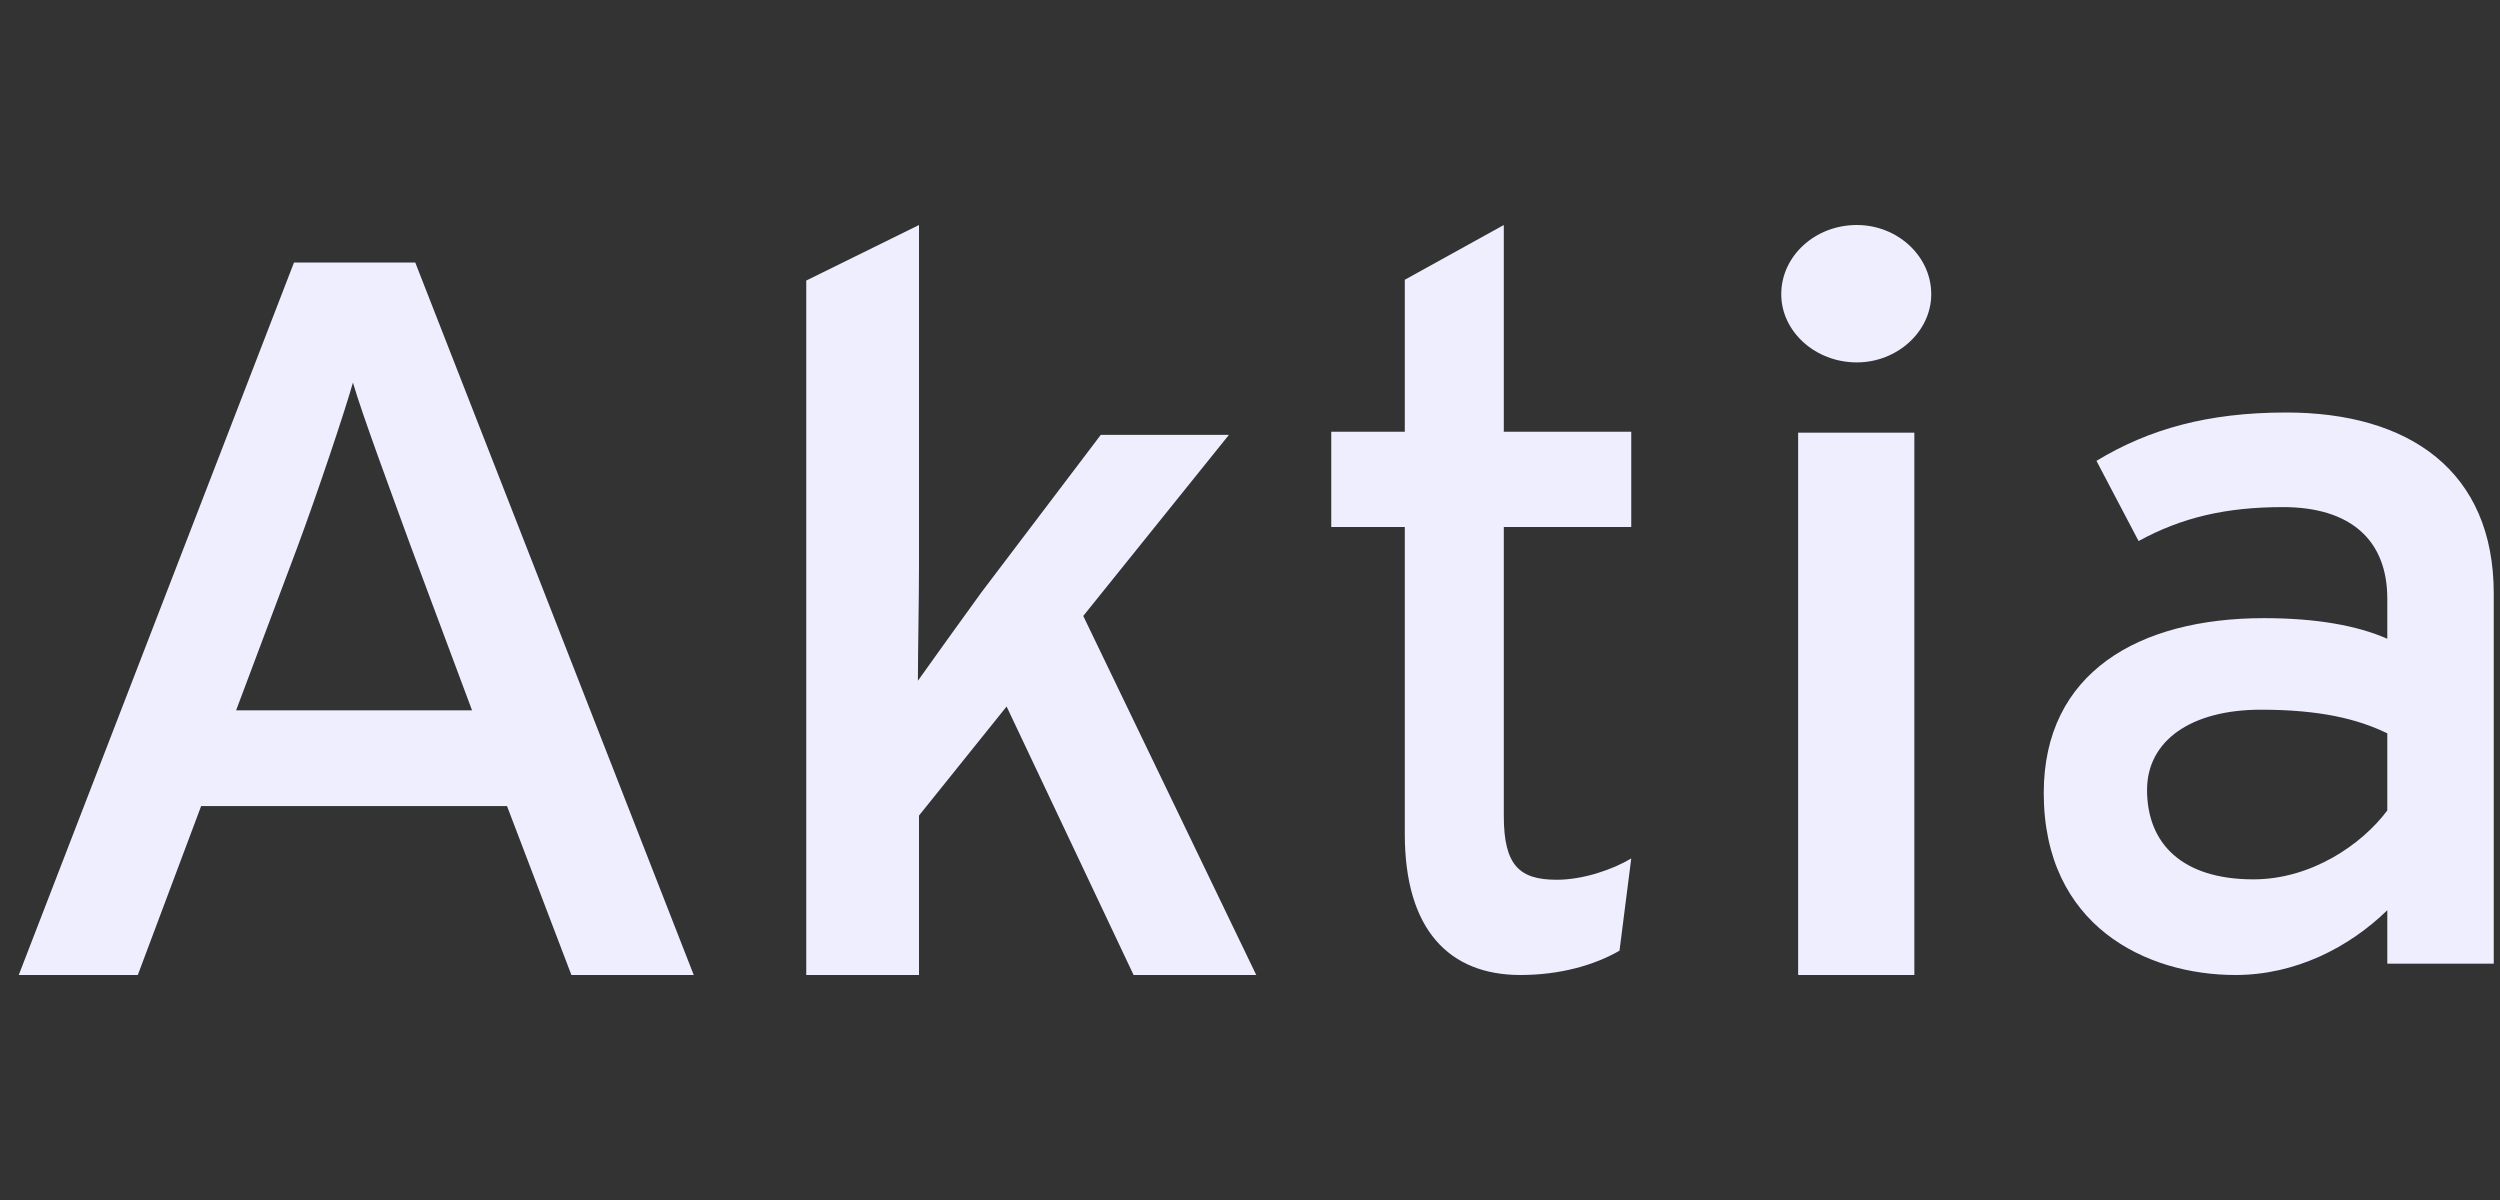
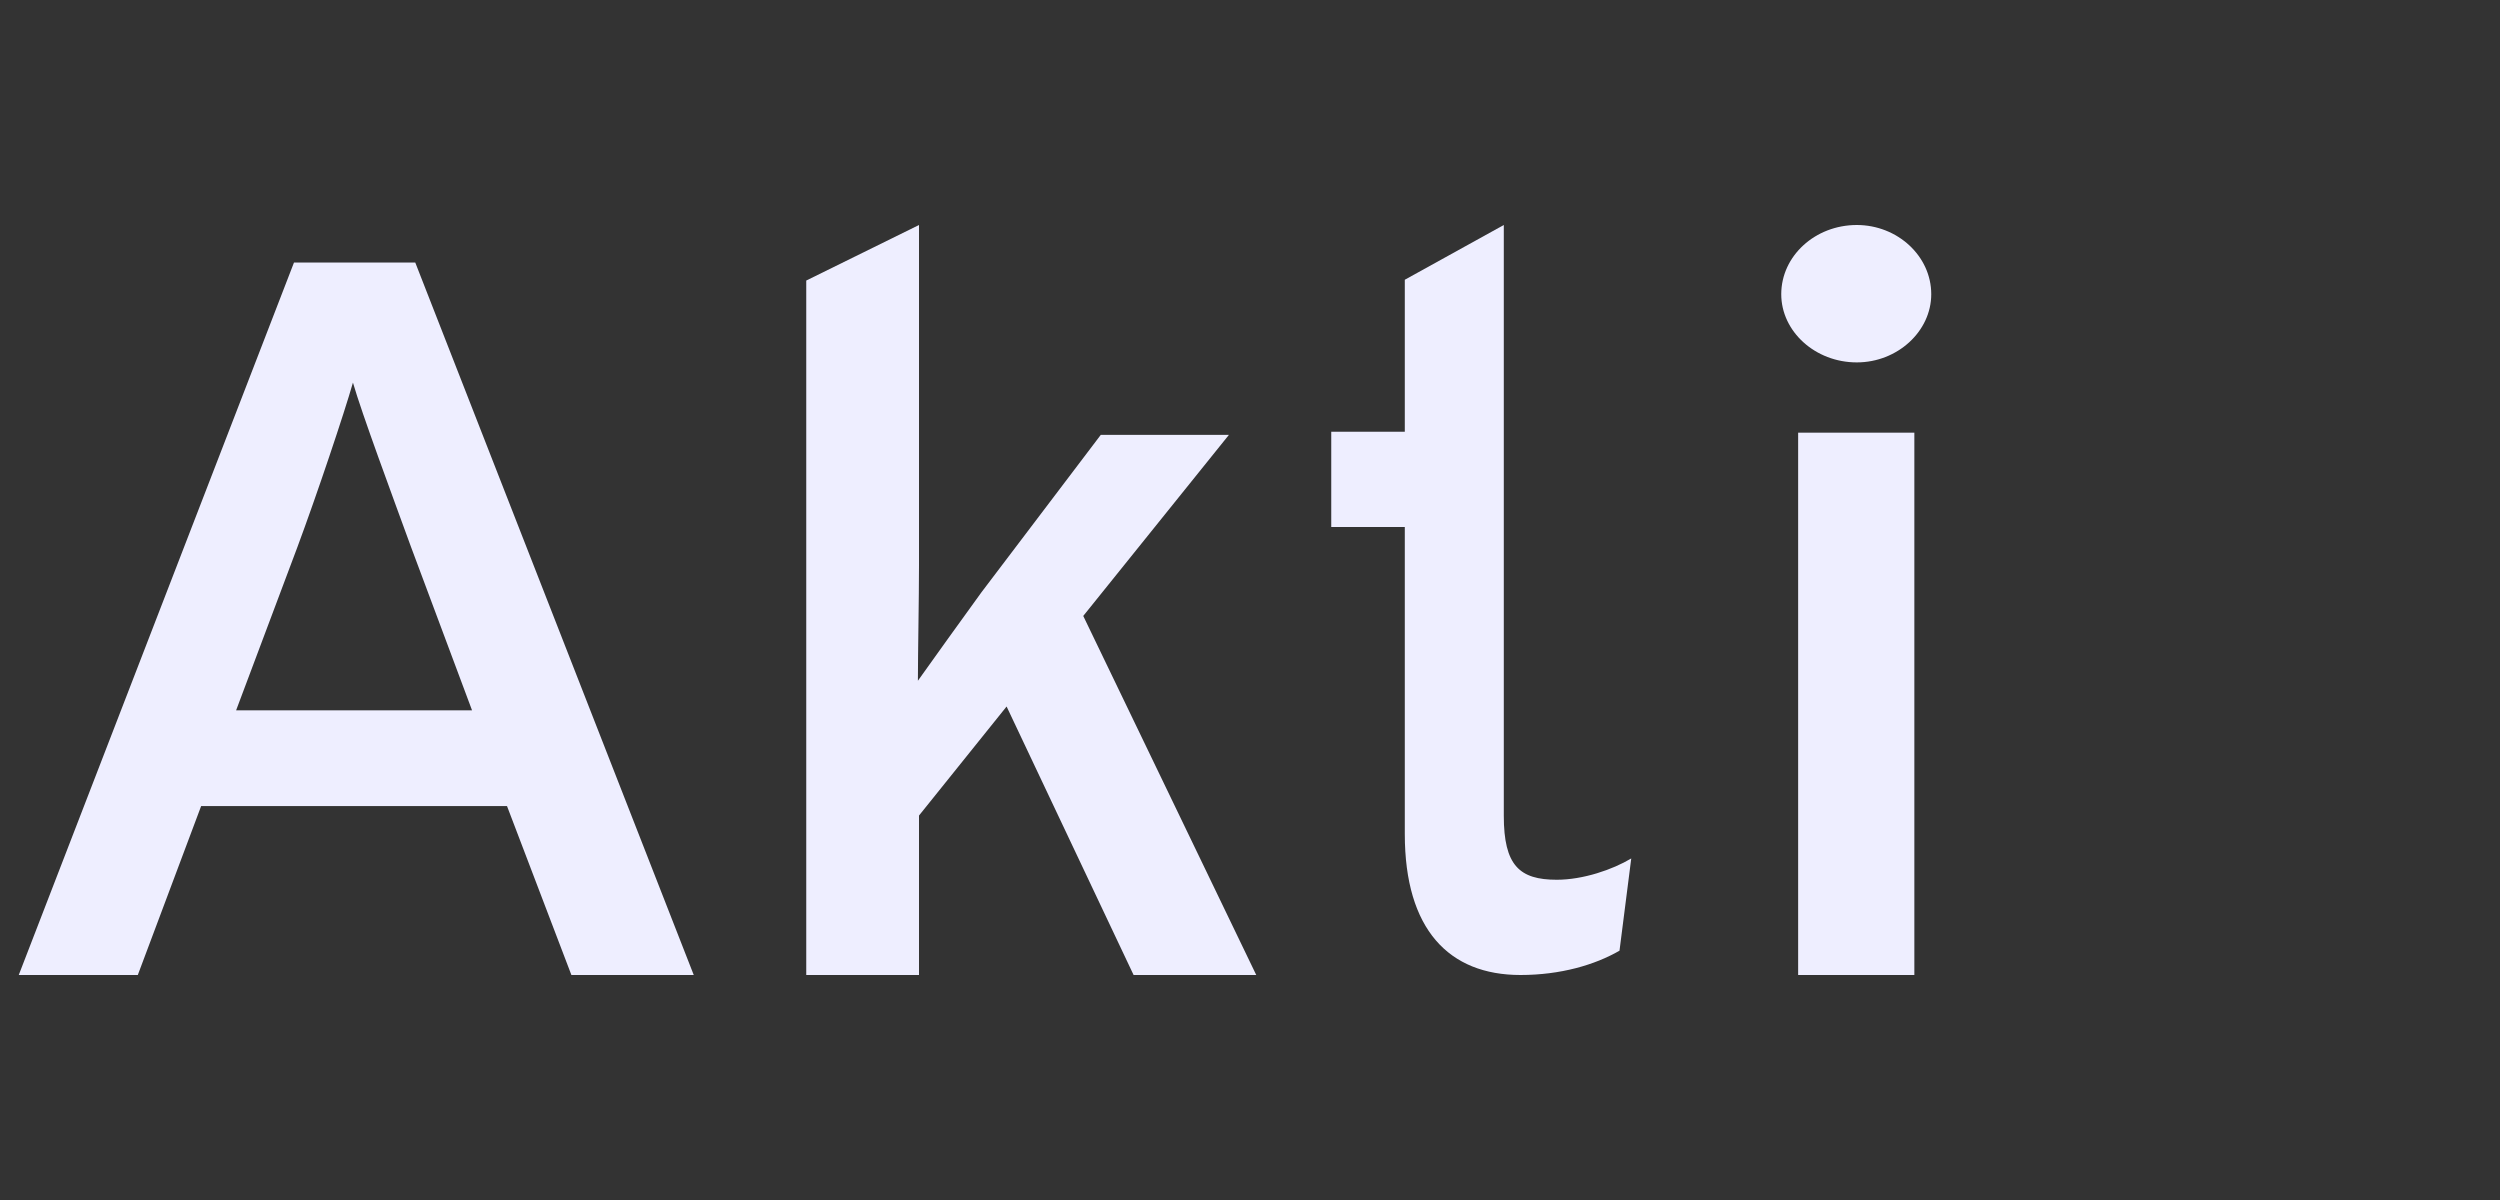
<svg xmlns="http://www.w3.org/2000/svg" width="50" height="24" viewBox="0 0 50 24" fill="none">
  <rect x="0" y="0" width="50" height="24" fill="#333333" stroke="none" />
  <g clip-path="url(#clip0_10072_279566)">
    <path fill-rule="evenodd" clip-rule="evenodd" d="M13.875 19.5L8.305 5.25H5.88L0.375 19.5H2.756L4.023 16.121H10.14L11.428 19.5H13.875ZM9.441 14.207H4.722L5.945 10.95C6.339 9.891 6.885 8.263 7.059 7.652C7.234 8.263 7.846 9.912 8.217 10.93L9.441 14.207Z" fill="#EEEEFF" />
    <path d="M25.125 19.5L21.665 12.319L24.578 8.698H22.015L19.629 11.846C19.256 12.36 18.665 13.183 18.358 13.615C18.358 13.08 18.38 11.969 18.38 11.311V4.5L16.125 5.611V19.5H18.38V16.311L20.132 14.13L22.672 19.5H25.125Z" fill="#EEEEFF" />
-     <path d="M32.625 17.169C32.252 17.392 31.664 17.595 31.135 17.595C30.39 17.595 30.076 17.311 30.076 16.317V10.54H32.625V8.635H30.076V4.5L28.096 5.595V8.635H26.625V10.54H28.096V16.682C28.096 18.588 28.978 19.5 30.409 19.5C31.213 19.5 31.899 19.297 32.39 19.014L32.625 17.169Z" fill="#EEEEFF" />
+     <path d="M32.625 17.169C32.252 17.392 31.664 17.595 31.135 17.595C30.39 17.595 30.076 17.311 30.076 16.317V10.54H32.625H30.076V4.5L28.096 5.595V8.635H26.625V10.54H28.096V16.682C28.096 18.588 28.978 19.5 30.409 19.5C31.213 19.5 31.899 19.297 32.39 19.014L32.625 17.169Z" fill="#EEEEFF" />
    <path fill-rule="evenodd" clip-rule="evenodd" d="M38.625 5.884C38.625 5.12 37.948 4.5 37.136 4.5C36.302 4.5 35.625 5.12 35.625 5.884C35.625 6.628 36.302 7.248 37.136 7.248C37.948 7.248 38.625 6.628 38.625 5.884ZM38.287 19.5V8.653H35.963V19.5H38.287Z" fill="#EEEEFF" />
-     <path fill-rule="evenodd" clip-rule="evenodd" d="M49.875 19.274V11.87C49.875 9.422 48.189 8.25 45.723 8.25C44.163 8.25 42.983 8.579 41.929 9.217L42.772 10.821C43.636 10.348 44.521 10.142 45.66 10.142C47.009 10.142 47.746 10.8 47.746 11.973V12.775C47.135 12.507 46.313 12.363 45.28 12.363C42.772 12.363 40.875 13.453 40.875 15.86C40.875 18.513 42.919 19.5 44.711 19.5C45.912 19.5 46.987 18.945 47.746 18.204V19.274H49.875ZM47.746 16.209C47.24 16.888 46.229 17.587 45.069 17.587C43.636 17.587 42.941 16.867 42.941 15.798C42.941 14.811 43.826 14.194 45.217 14.194C46.397 14.194 47.156 14.379 47.746 14.667V16.209Z" fill="#EEEEFF" />
  </g>
  <defs>
    <clipPath id="clip0_10072_279566">
      <rect width="49.5" height="24" fill="white" transform="translate(0.375)" />
    </clipPath>
  </defs>
</svg>